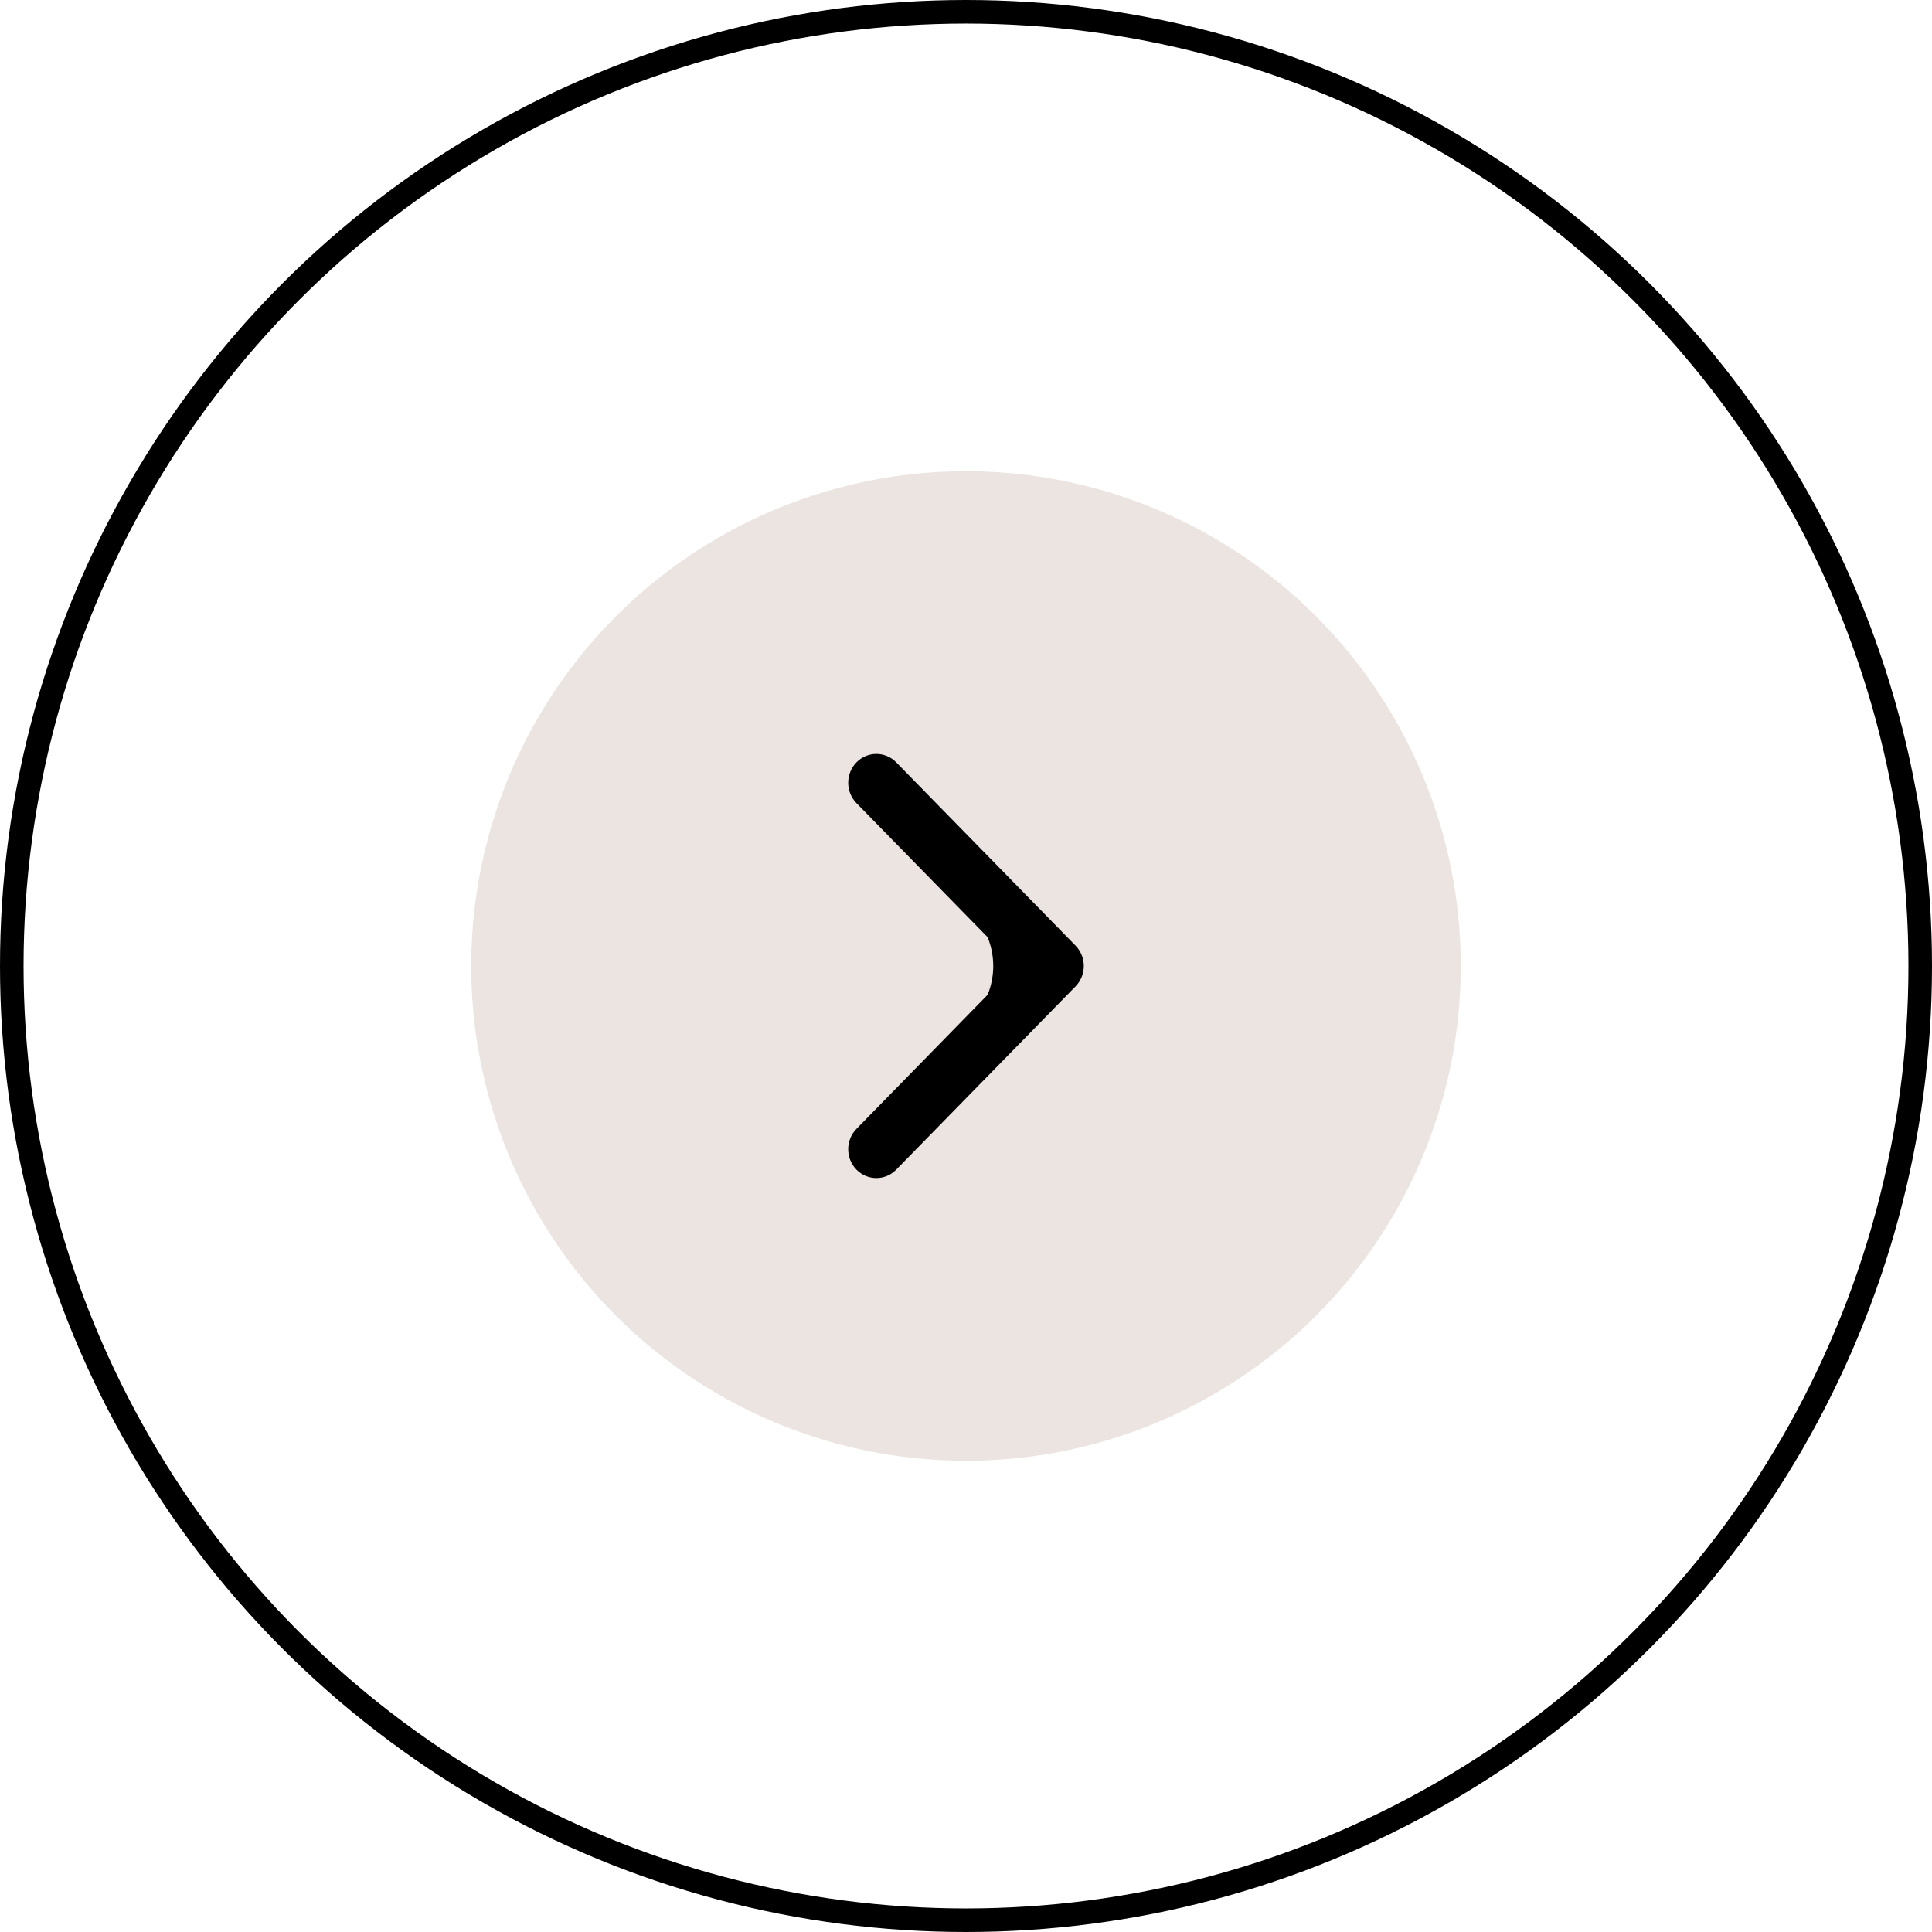
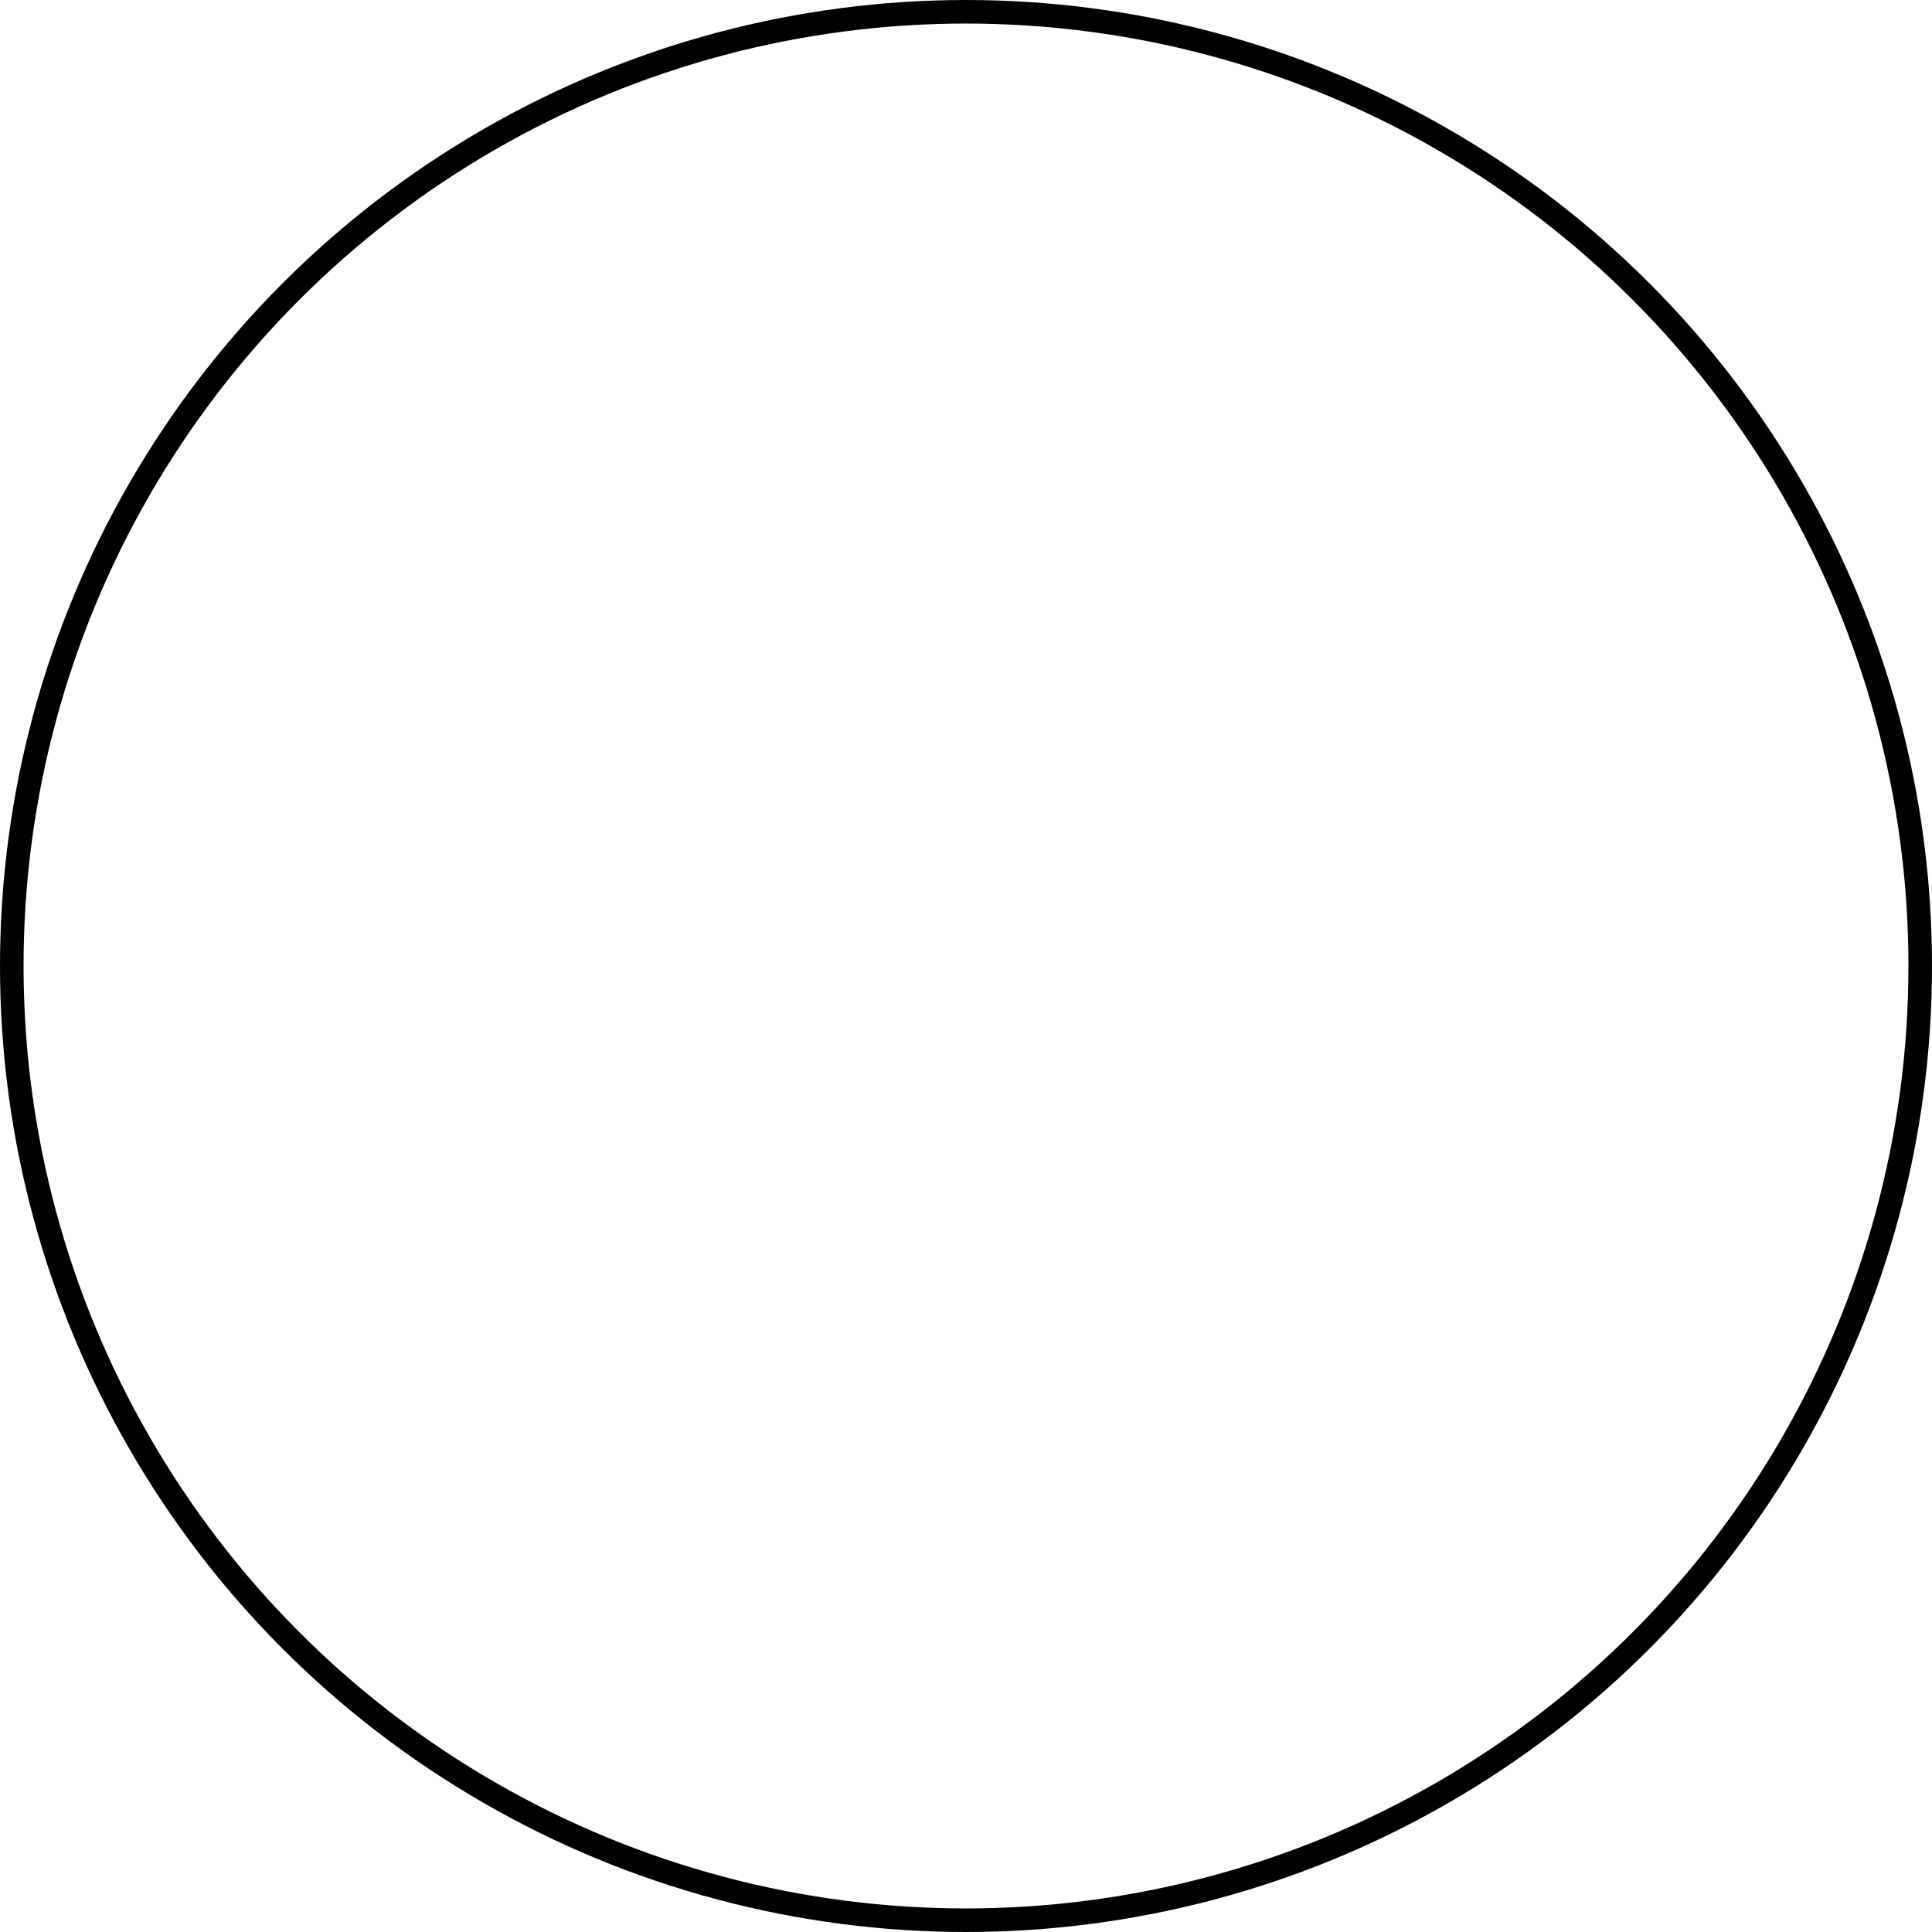
<svg xmlns="http://www.w3.org/2000/svg" width="41" height="41" viewBox="0 0 41 41" fill="none">
  <circle cx="20.5" cy="20.5" r="20.25" stroke="black" stroke-width="0.5" />
-   <circle cx="20.5" cy="20.5" r="10.5" fill="#ECE4E1" />
-   <path fill-rule="evenodd" clip-rule="evenodd" d="M19.02 16.179L22.825 20.068C23.058 20.306 23.058 20.694 22.825 20.932L19.02 24.821C18.787 25.06 18.409 25.06 18.175 24.821C17.942 24.582 17.942 24.195 18.175 23.957L20.959 21.111C21.118 20.719 21.118 20.281 20.959 19.889L18.175 17.043C17.942 16.805 17.942 16.418 18.175 16.179C18.409 15.94 18.787 15.94 19.02 16.179Z" fill="black" />
</svg>